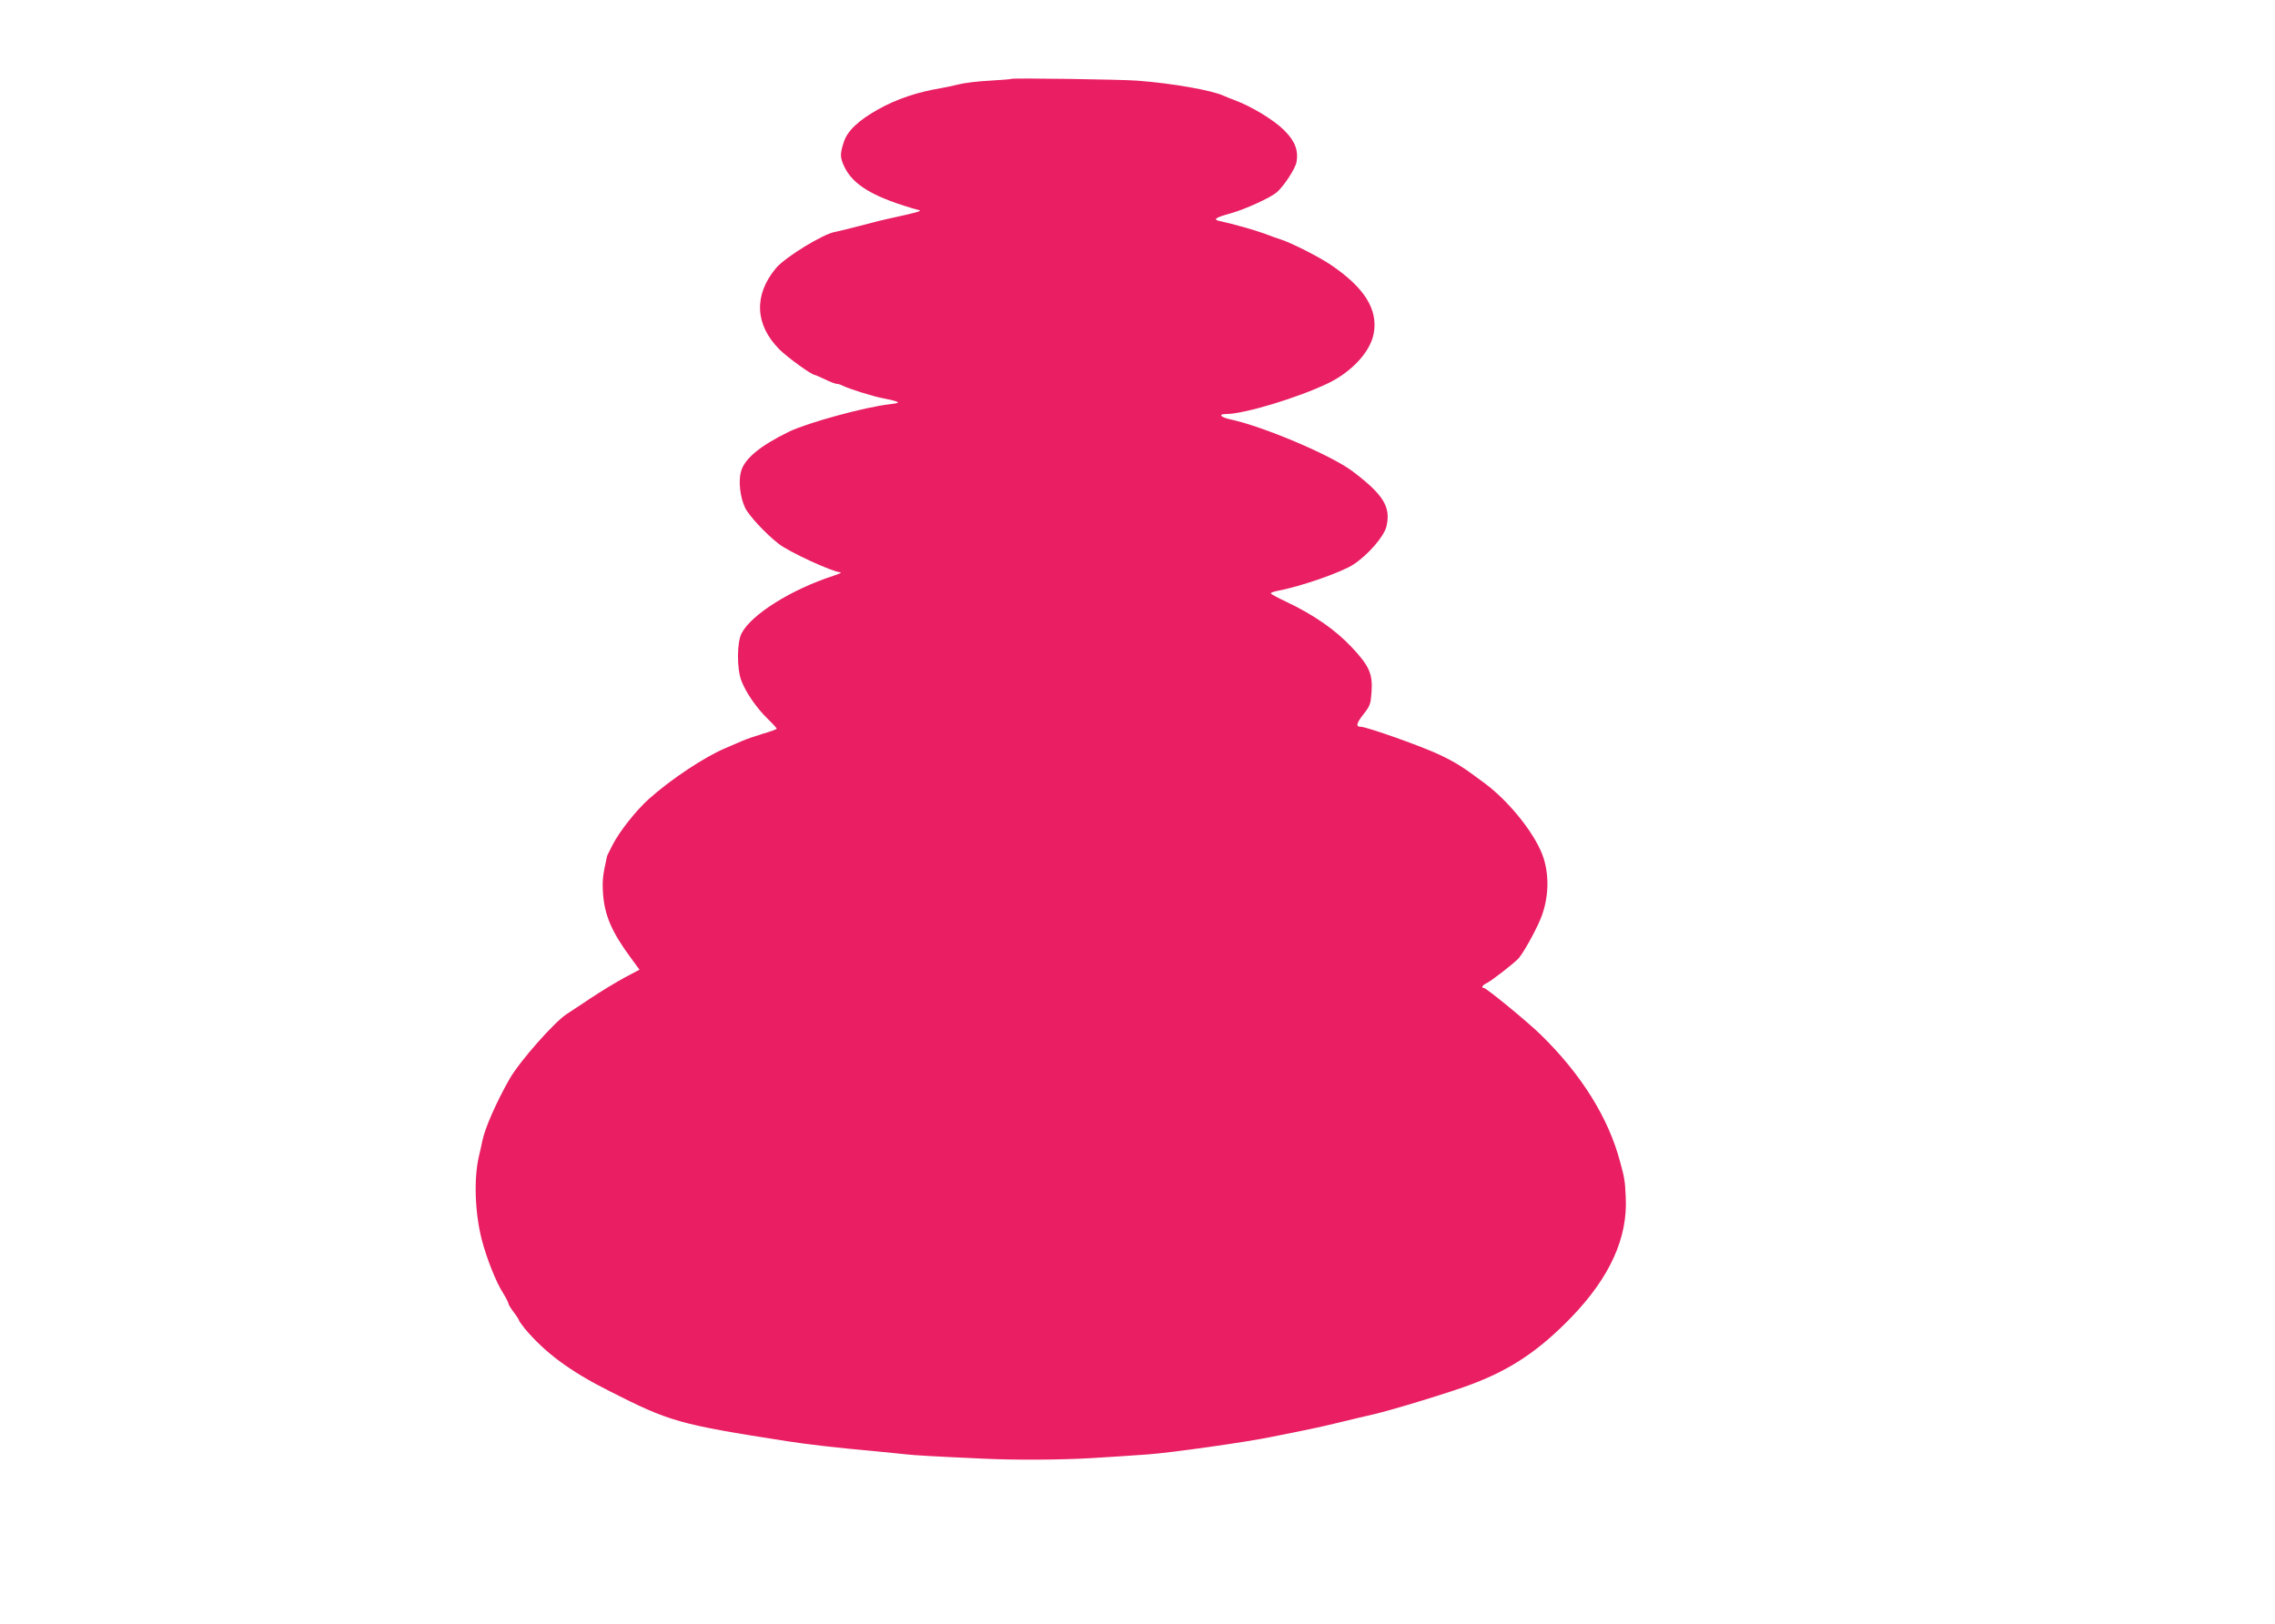
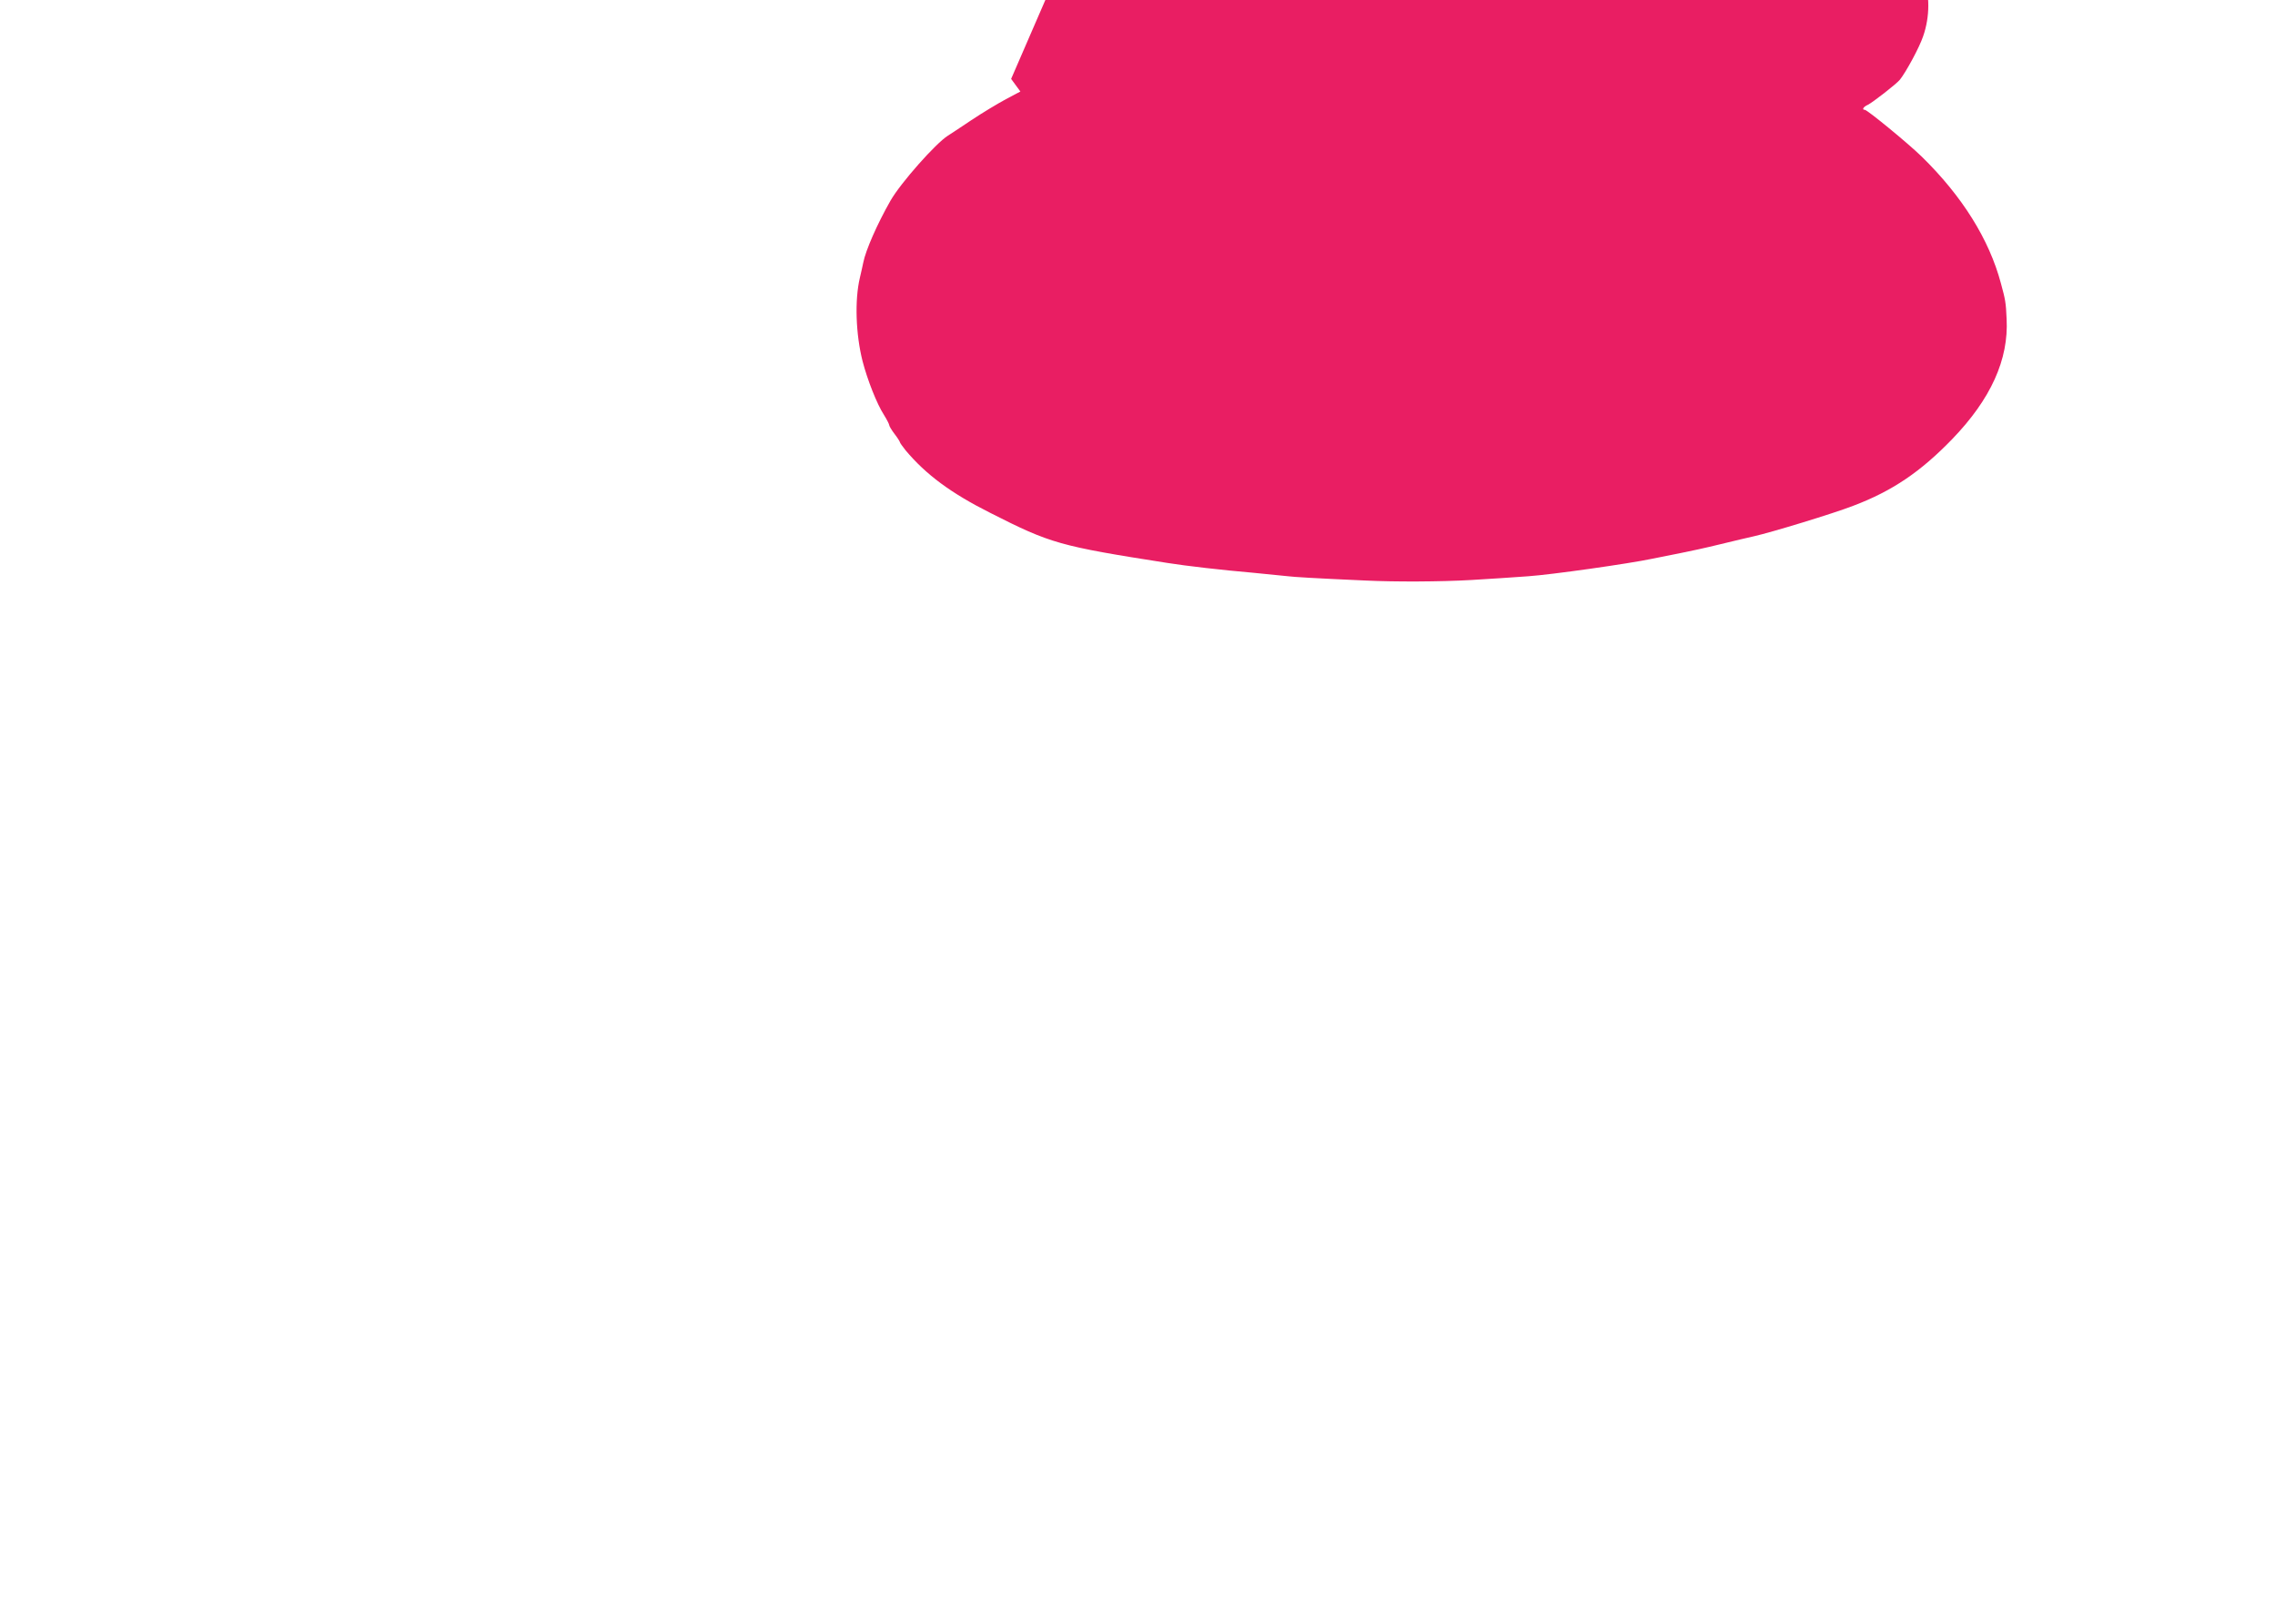
<svg xmlns="http://www.w3.org/2000/svg" version="1.0" width="1280pt" height="914pt" viewBox="0 0 1280 914" preserveAspectRatio="xMidYMid meet">
  <g transform="translate(0,914) scale(0.1,-0.1)" fill="#e91e63" stroke="none">
-     <path d="M5689 8696 c-2 -2 -57 -6 -121 -10 -65 -3 -144 -13 -175 -21 -32 -8 -74 -17 -93 -20 -139 -23 -255 -62 -360 -121 -112 -63 -173 -121 -193 -185 -21 -65 -21 -84 2 -134 49 -107 169 -178 426 -249 11 -4 -31 -15 -150 -41 -44 -9 -132 -31 -195 -48 -63 -16 -122 -31 -130 -32 -63 -8 -283 -142 -335 -205 -125 -151 -118 -318 21 -457 44 -44 181 -143 198 -143 3 0 29 -11 58 -25 28 -14 58 -25 65 -25 7 0 21 -4 31 -9 34 -18 178 -63 229 -72 28 -5 62 -13 75 -18 19 -7 13 -10 -37 -16 -141 -16 -461 -104 -565 -154 -164 -80 -252 -153 -271 -225 -15 -54 -5 -144 23 -203 21 -44 115 -146 190 -204 57 -45 300 -157 347 -160 9 -1 -9 -9 -39 -19 -237 -77 -460 -216 -517 -323 -27 -49 -28 -199 -2 -267 26 -68 84 -152 148 -215 28 -27 51 -52 51 -56 0 -3 -35 -16 -77 -28 -43 -13 -96 -31 -118 -41 -22 -10 -65 -28 -95 -41 -115 -48 -308 -176 -431 -287 -70 -63 -163 -180 -202 -256 -17 -33 -32 -63 -32 -66 -24 -109 -27 -135 -22 -210 9 -121 48 -213 153 -356 l52 -71 -81 -43 c-45 -24 -133 -77 -196 -119 -62 -42 -121 -80 -130 -86 -69 -43 -266 -266 -323 -365 -75 -131 -141 -282 -154 -350 -3 -14 -11 -52 -19 -85 -30 -126 -23 -319 15 -469 27 -105 81 -242 120 -302 16 -26 30 -53 30 -58 0 -6 14 -29 30 -50 17 -22 30 -43 30 -46 0 -4 15 -24 32 -46 115 -137 255 -241 478 -353 339 -172 388 -186 995 -281 107 -17 306 -40 480 -55 94 -9 184 -18 200 -20 32 -4 141 -11 435 -24 167 -8 422 -7 595 3 86 5 255 16 320 21 130 9 562 70 700 99 39 8 108 22 155 31 47 9 148 31 225 50 77 19 163 39 190 45 98 22 447 128 560 172 219 83 378 191 556 375 217 225 318 448 306 676 -4 93 -7 108 -32 200 -66 248 -218 491 -446 714 -77 75 -306 263 -320 263 -18 0 -8 17 17 28 28 14 162 118 181 142 36 46 109 181 130 243 39 111 39 237 1 337 -48 126 -188 300 -323 401 -123 92 -159 115 -252 160 -95 46 -413 159 -447 159 -29 0 -25 19 15 70 38 48 41 58 46 128 7 100 -14 146 -112 250 -91 97 -213 182 -367 255 -49 23 -88 44 -88 48 0 4 17 10 38 14 130 24 362 105 428 149 84 56 172 158 185 215 25 108 -17 177 -190 308 -120 91 -504 254 -693 294 -52 12 -65 29 -20 29 102 0 407 92 578 175 132 65 234 176 253 278 25 135 -51 257 -239 385 -68 46 -217 122 -280 143 -14 4 -56 19 -95 34 -60 22 -171 53 -252 71 -41 8 -25 20 60 43 83 23 226 89 261 119 41 36 104 133 111 171 11 67 -10 120 -74 182 -56 55 -182 131 -271 164 -25 9 -54 21 -65 26 -67 31 -288 70 -485 85 -85 7 -705 16 -711 10z" />
+     <path d="M5689 8696 l52 -71 -81 -43 c-45 -24 -133 -77 -196 -119 -62 -42 -121 -80 -130 -86 -69 -43 -266 -266 -323 -365 -75 -131 -141 -282 -154 -350 -3 -14 -11 -52 -19 -85 -30 -126 -23 -319 15 -469 27 -105 81 -242 120 -302 16 -26 30 -53 30 -58 0 -6 14 -29 30 -50 17 -22 30 -43 30 -46 0 -4 15 -24 32 -46 115 -137 255 -241 478 -353 339 -172 388 -186 995 -281 107 -17 306 -40 480 -55 94 -9 184 -18 200 -20 32 -4 141 -11 435 -24 167 -8 422 -7 595 3 86 5 255 16 320 21 130 9 562 70 700 99 39 8 108 22 155 31 47 9 148 31 225 50 77 19 163 39 190 45 98 22 447 128 560 172 219 83 378 191 556 375 217 225 318 448 306 676 -4 93 -7 108 -32 200 -66 248 -218 491 -446 714 -77 75 -306 263 -320 263 -18 0 -8 17 17 28 28 14 162 118 181 142 36 46 109 181 130 243 39 111 39 237 1 337 -48 126 -188 300 -323 401 -123 92 -159 115 -252 160 -95 46 -413 159 -447 159 -29 0 -25 19 15 70 38 48 41 58 46 128 7 100 -14 146 -112 250 -91 97 -213 182 -367 255 -49 23 -88 44 -88 48 0 4 17 10 38 14 130 24 362 105 428 149 84 56 172 158 185 215 25 108 -17 177 -190 308 -120 91 -504 254 -693 294 -52 12 -65 29 -20 29 102 0 407 92 578 175 132 65 234 176 253 278 25 135 -51 257 -239 385 -68 46 -217 122 -280 143 -14 4 -56 19 -95 34 -60 22 -171 53 -252 71 -41 8 -25 20 60 43 83 23 226 89 261 119 41 36 104 133 111 171 11 67 -10 120 -74 182 -56 55 -182 131 -271 164 -25 9 -54 21 -65 26 -67 31 -288 70 -485 85 -85 7 -705 16 -711 10z" />
  </g>
</svg>